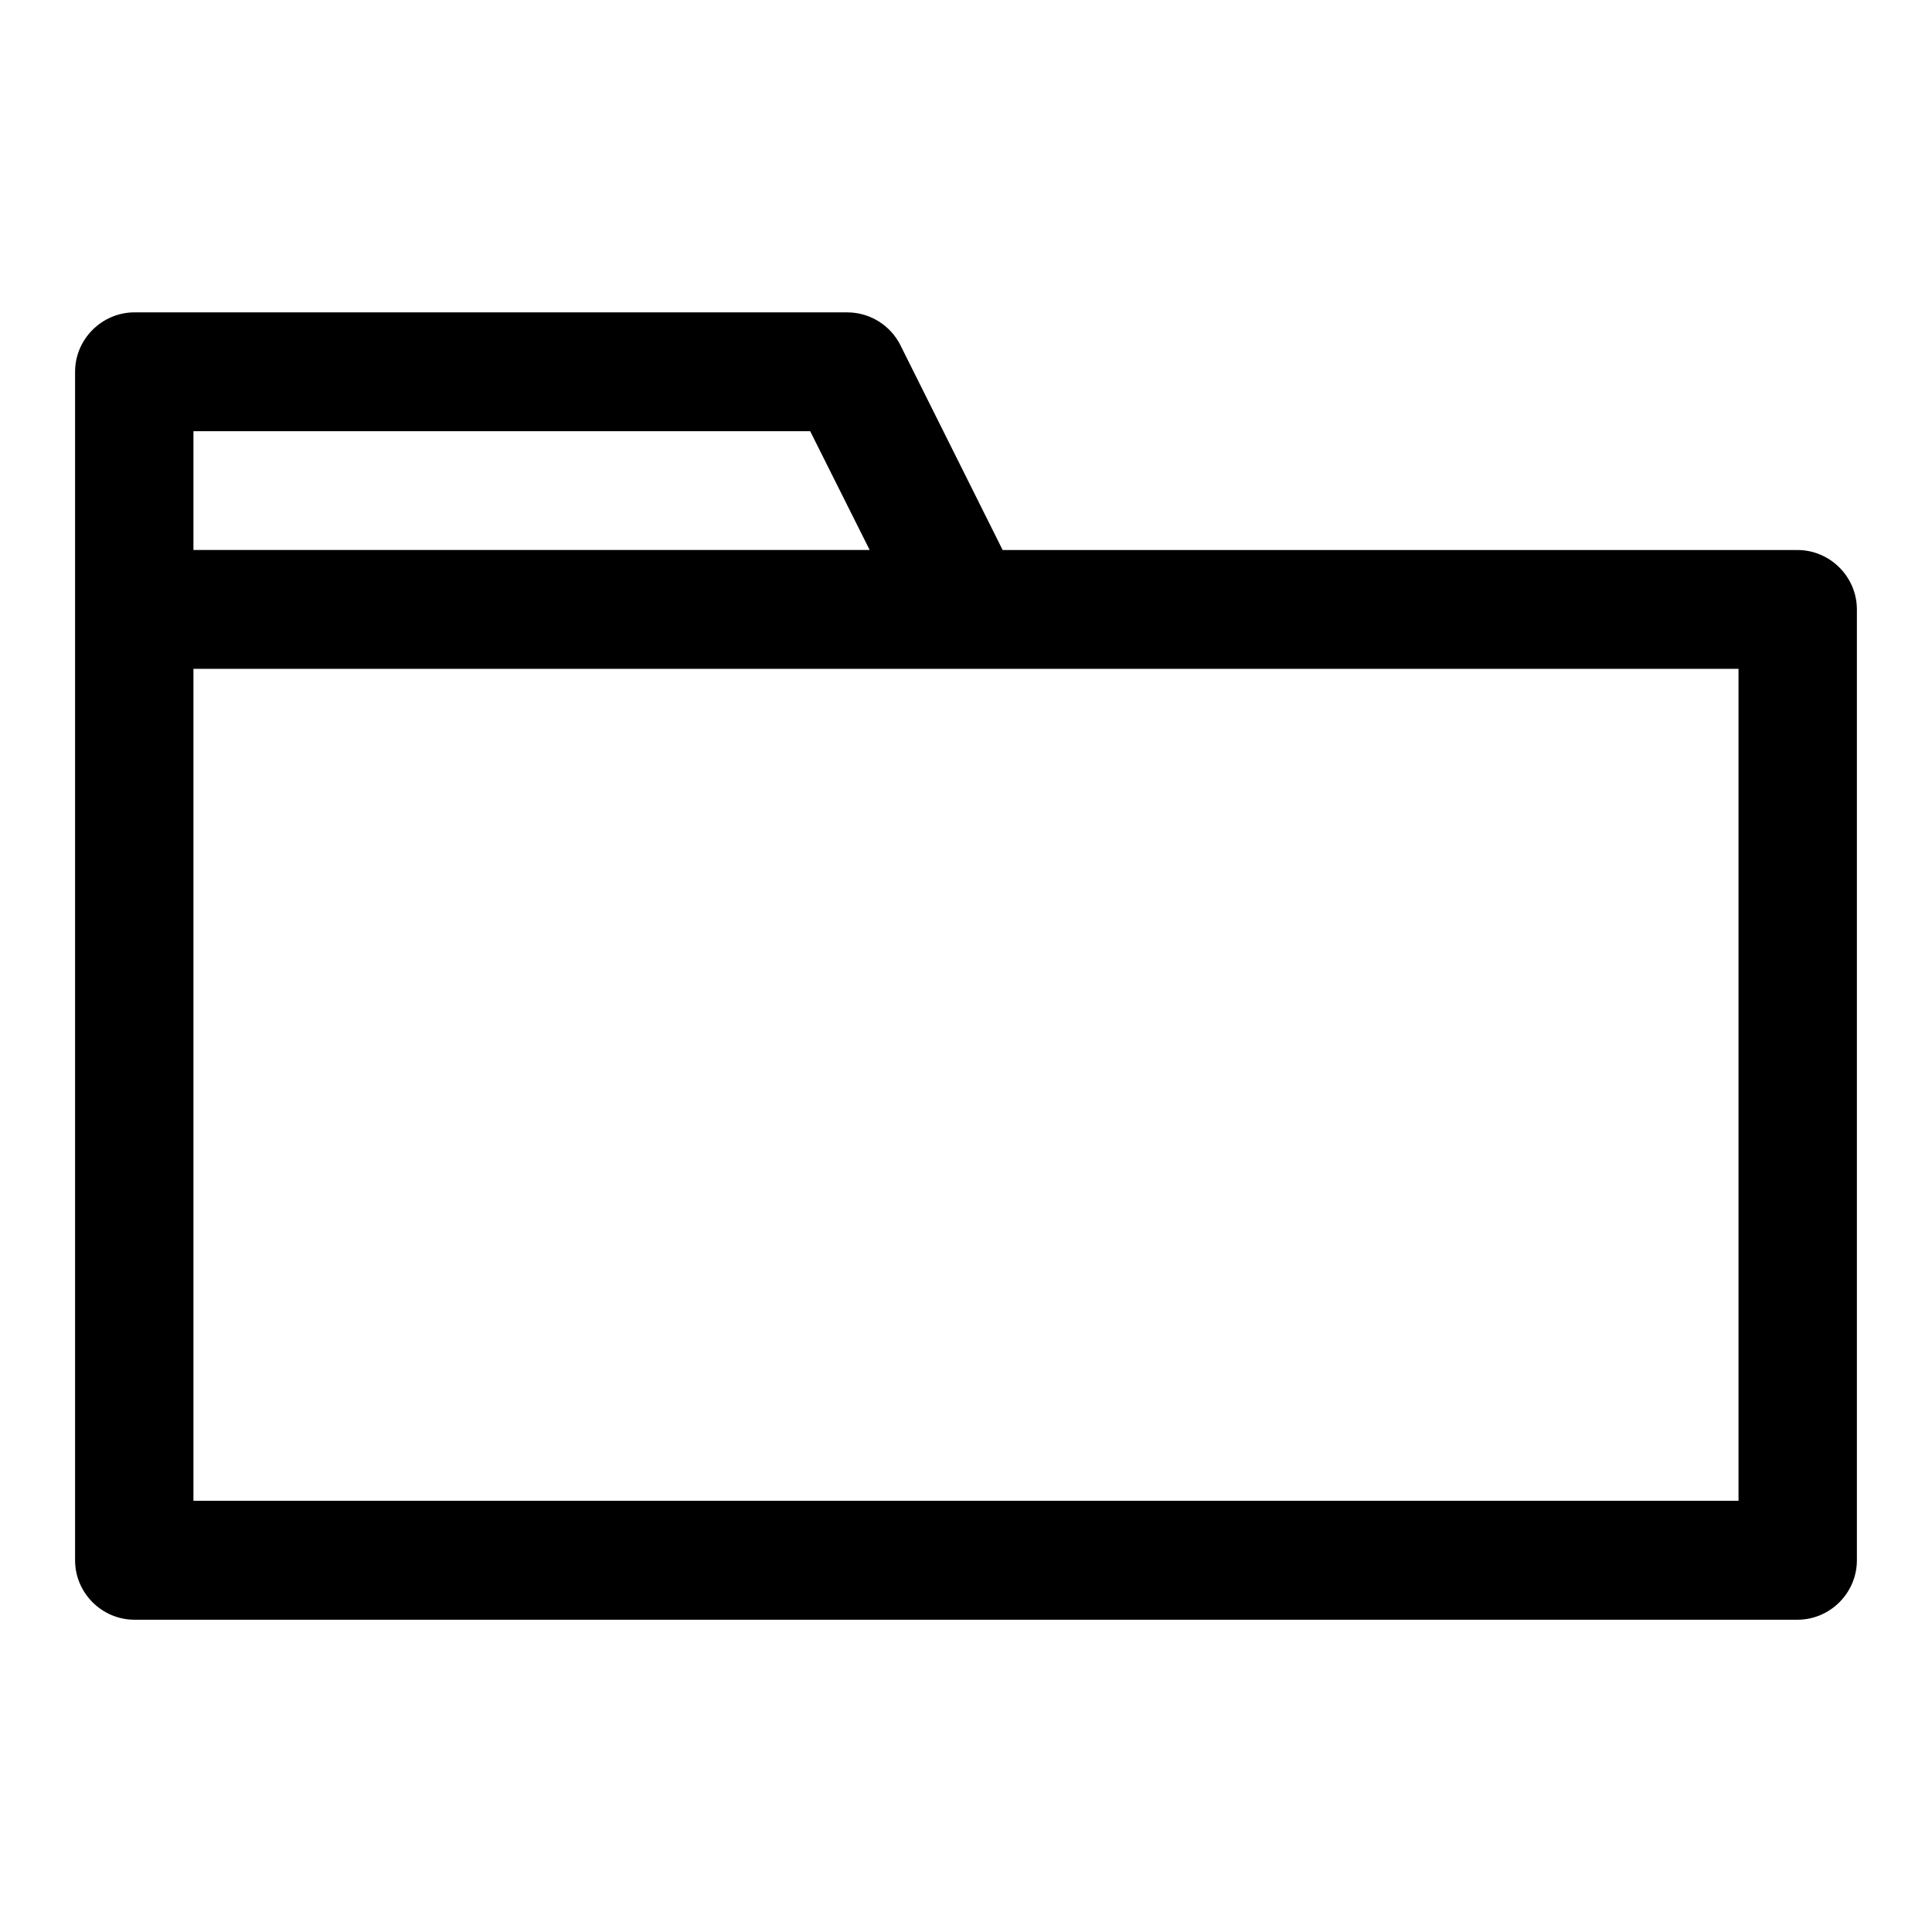
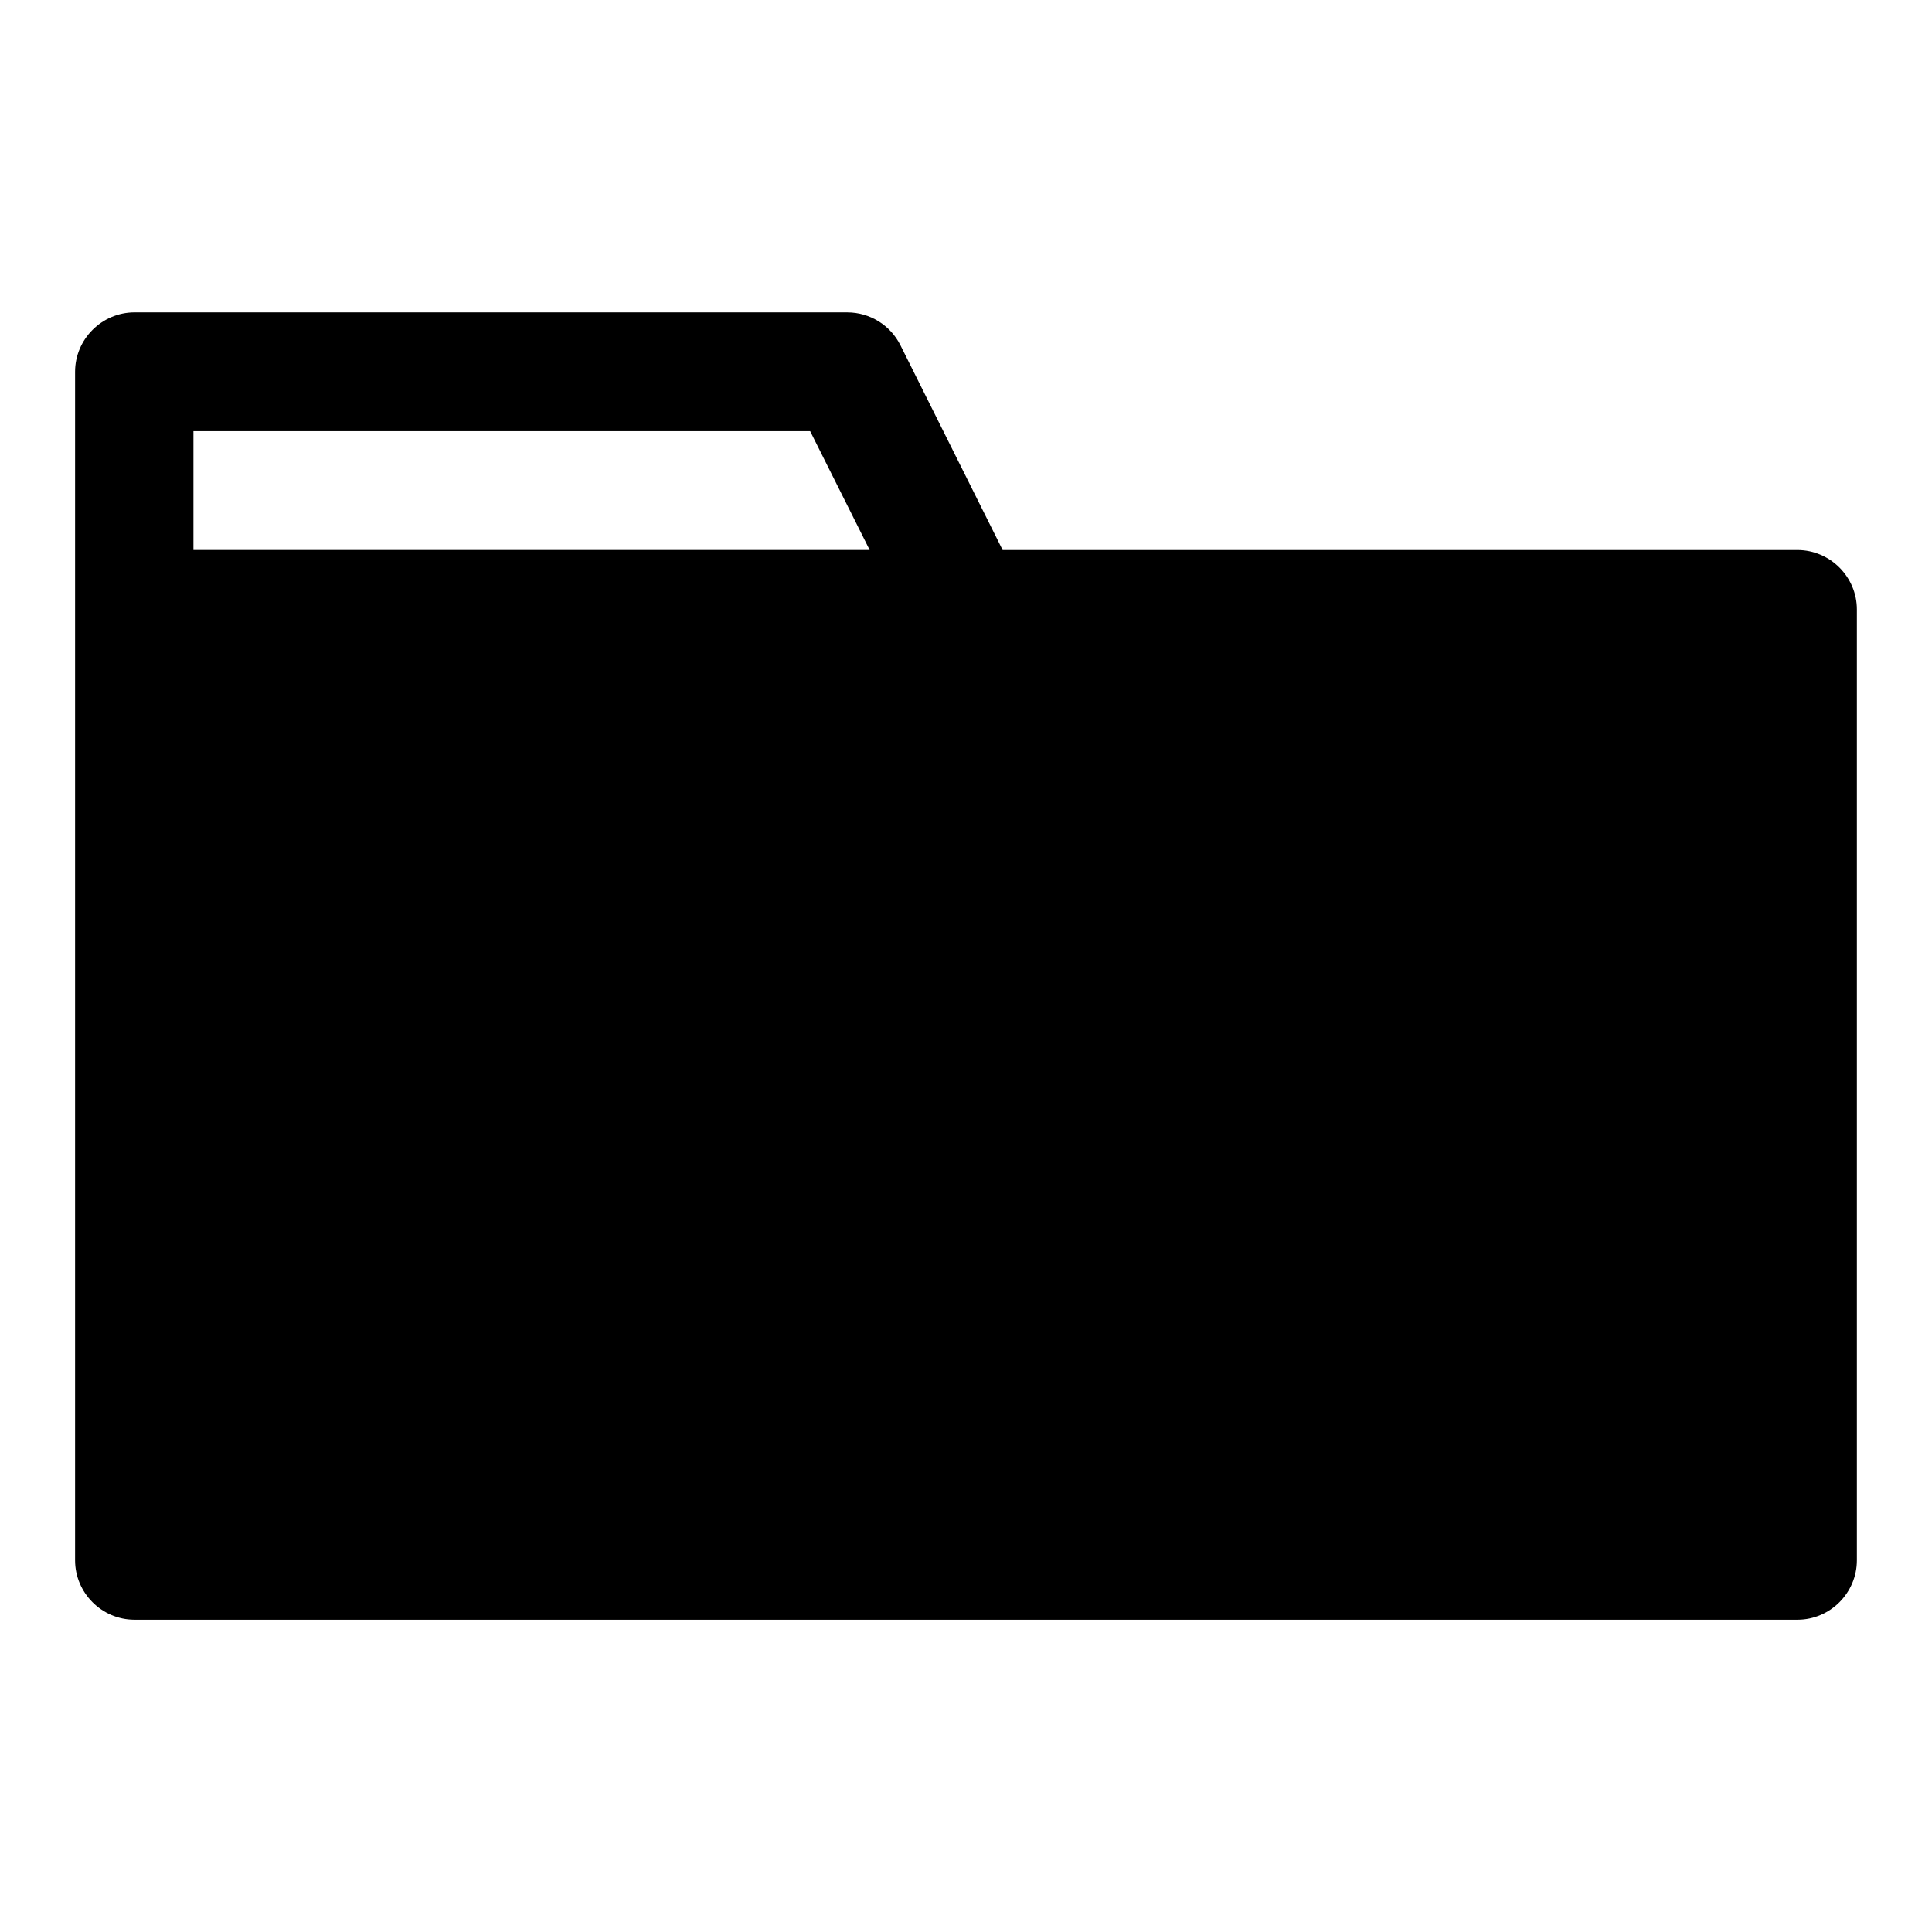
<svg xmlns="http://www.w3.org/2000/svg" fill="#000000" width="800px" height="800px" version="1.1" viewBox="144 144 512 512">
-   <path d="m179.58 226.78c-8.613 0.035-15.684 7.129-15.684 15.742v0.066 314.82 0.098c0 8.613 7.07 15.707 15.684 15.738h440.83c8.617-0.031 15.684-7.125 15.684-15.738v-0.098-251.84-0.066c0-8.613-7.066-15.707-15.684-15.742h-210.7l-27.09-54.273c-2.656-5.316-8.109-8.691-14.055-8.703zm15.684 31.488h163.44l15.77 31.488h-179.21zm0 62.977h409.46v220.48h-409.46z" fill-rule="evenodd" />
+   <path d="m179.58 226.78c-8.613 0.035-15.684 7.129-15.684 15.742v0.066 314.82 0.098c0 8.613 7.07 15.707 15.684 15.738h440.83c8.617-0.031 15.684-7.125 15.684-15.738v-0.098-251.84-0.066c0-8.613-7.066-15.707-15.684-15.742h-210.7l-27.09-54.273c-2.656-5.316-8.109-8.691-14.055-8.703zm15.684 31.488h163.44l15.77 31.488h-179.21zm0 62.977h409.46h-409.46z" fill-rule="evenodd" />
</svg>